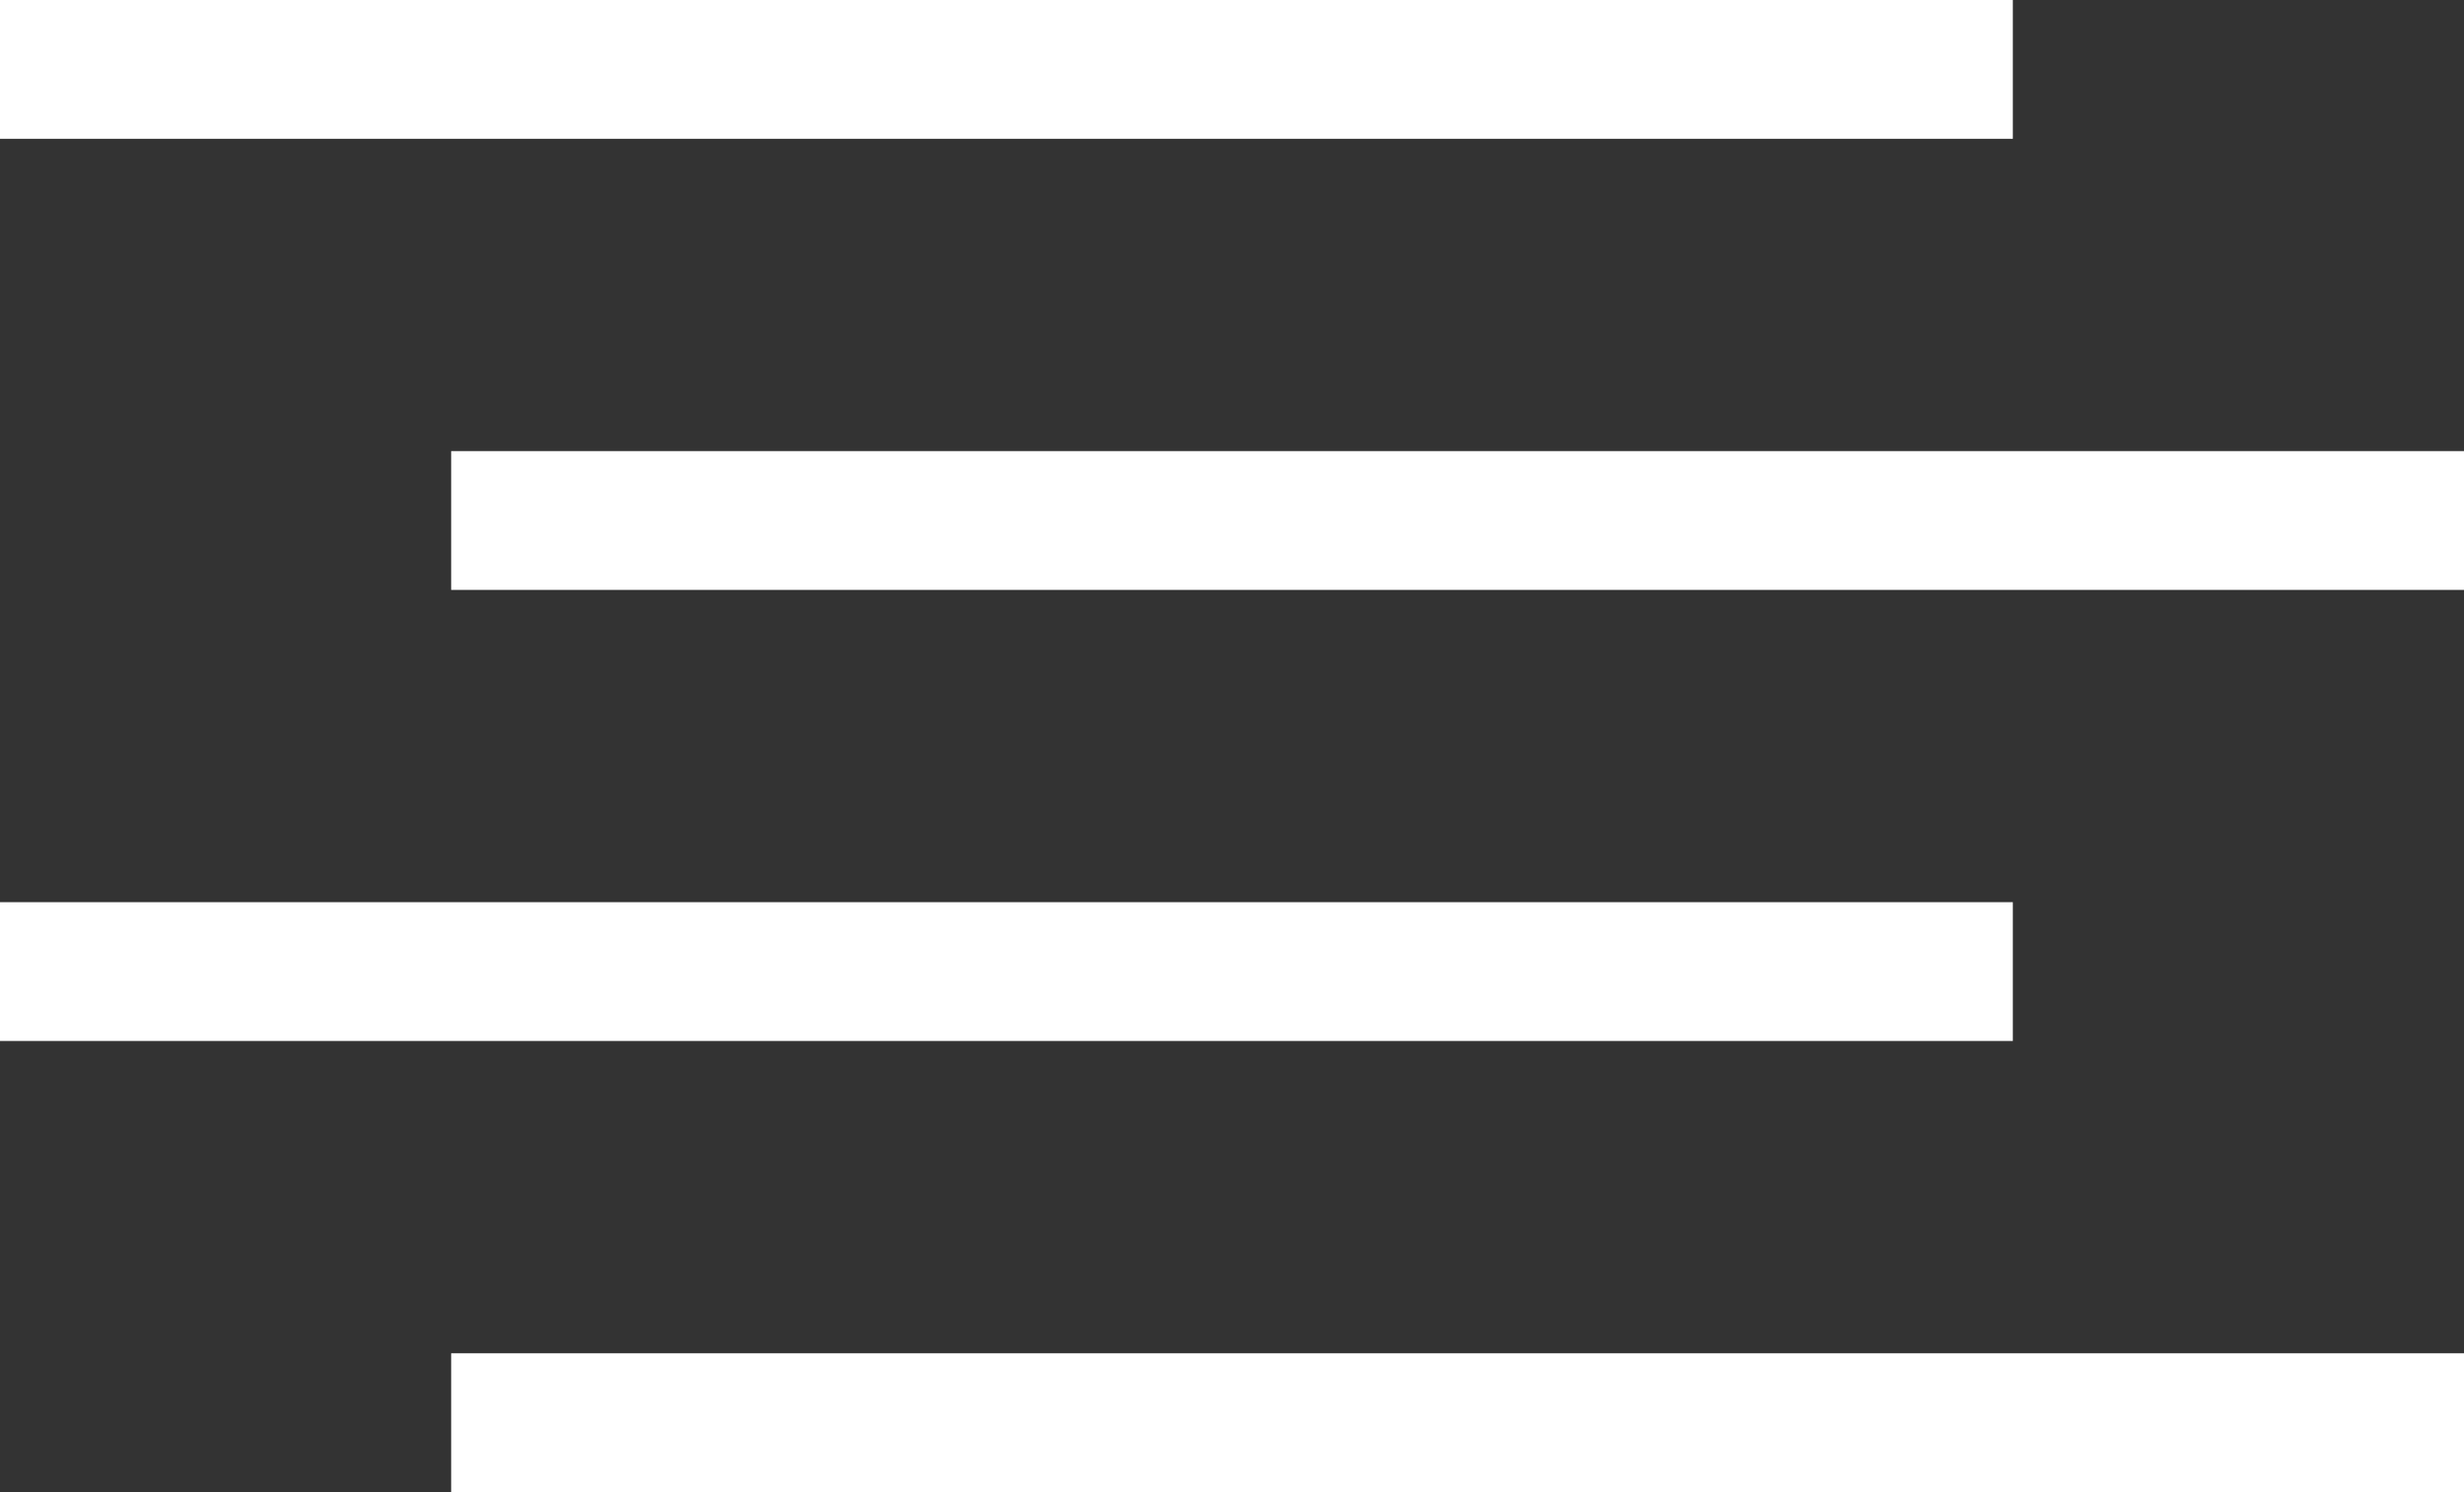
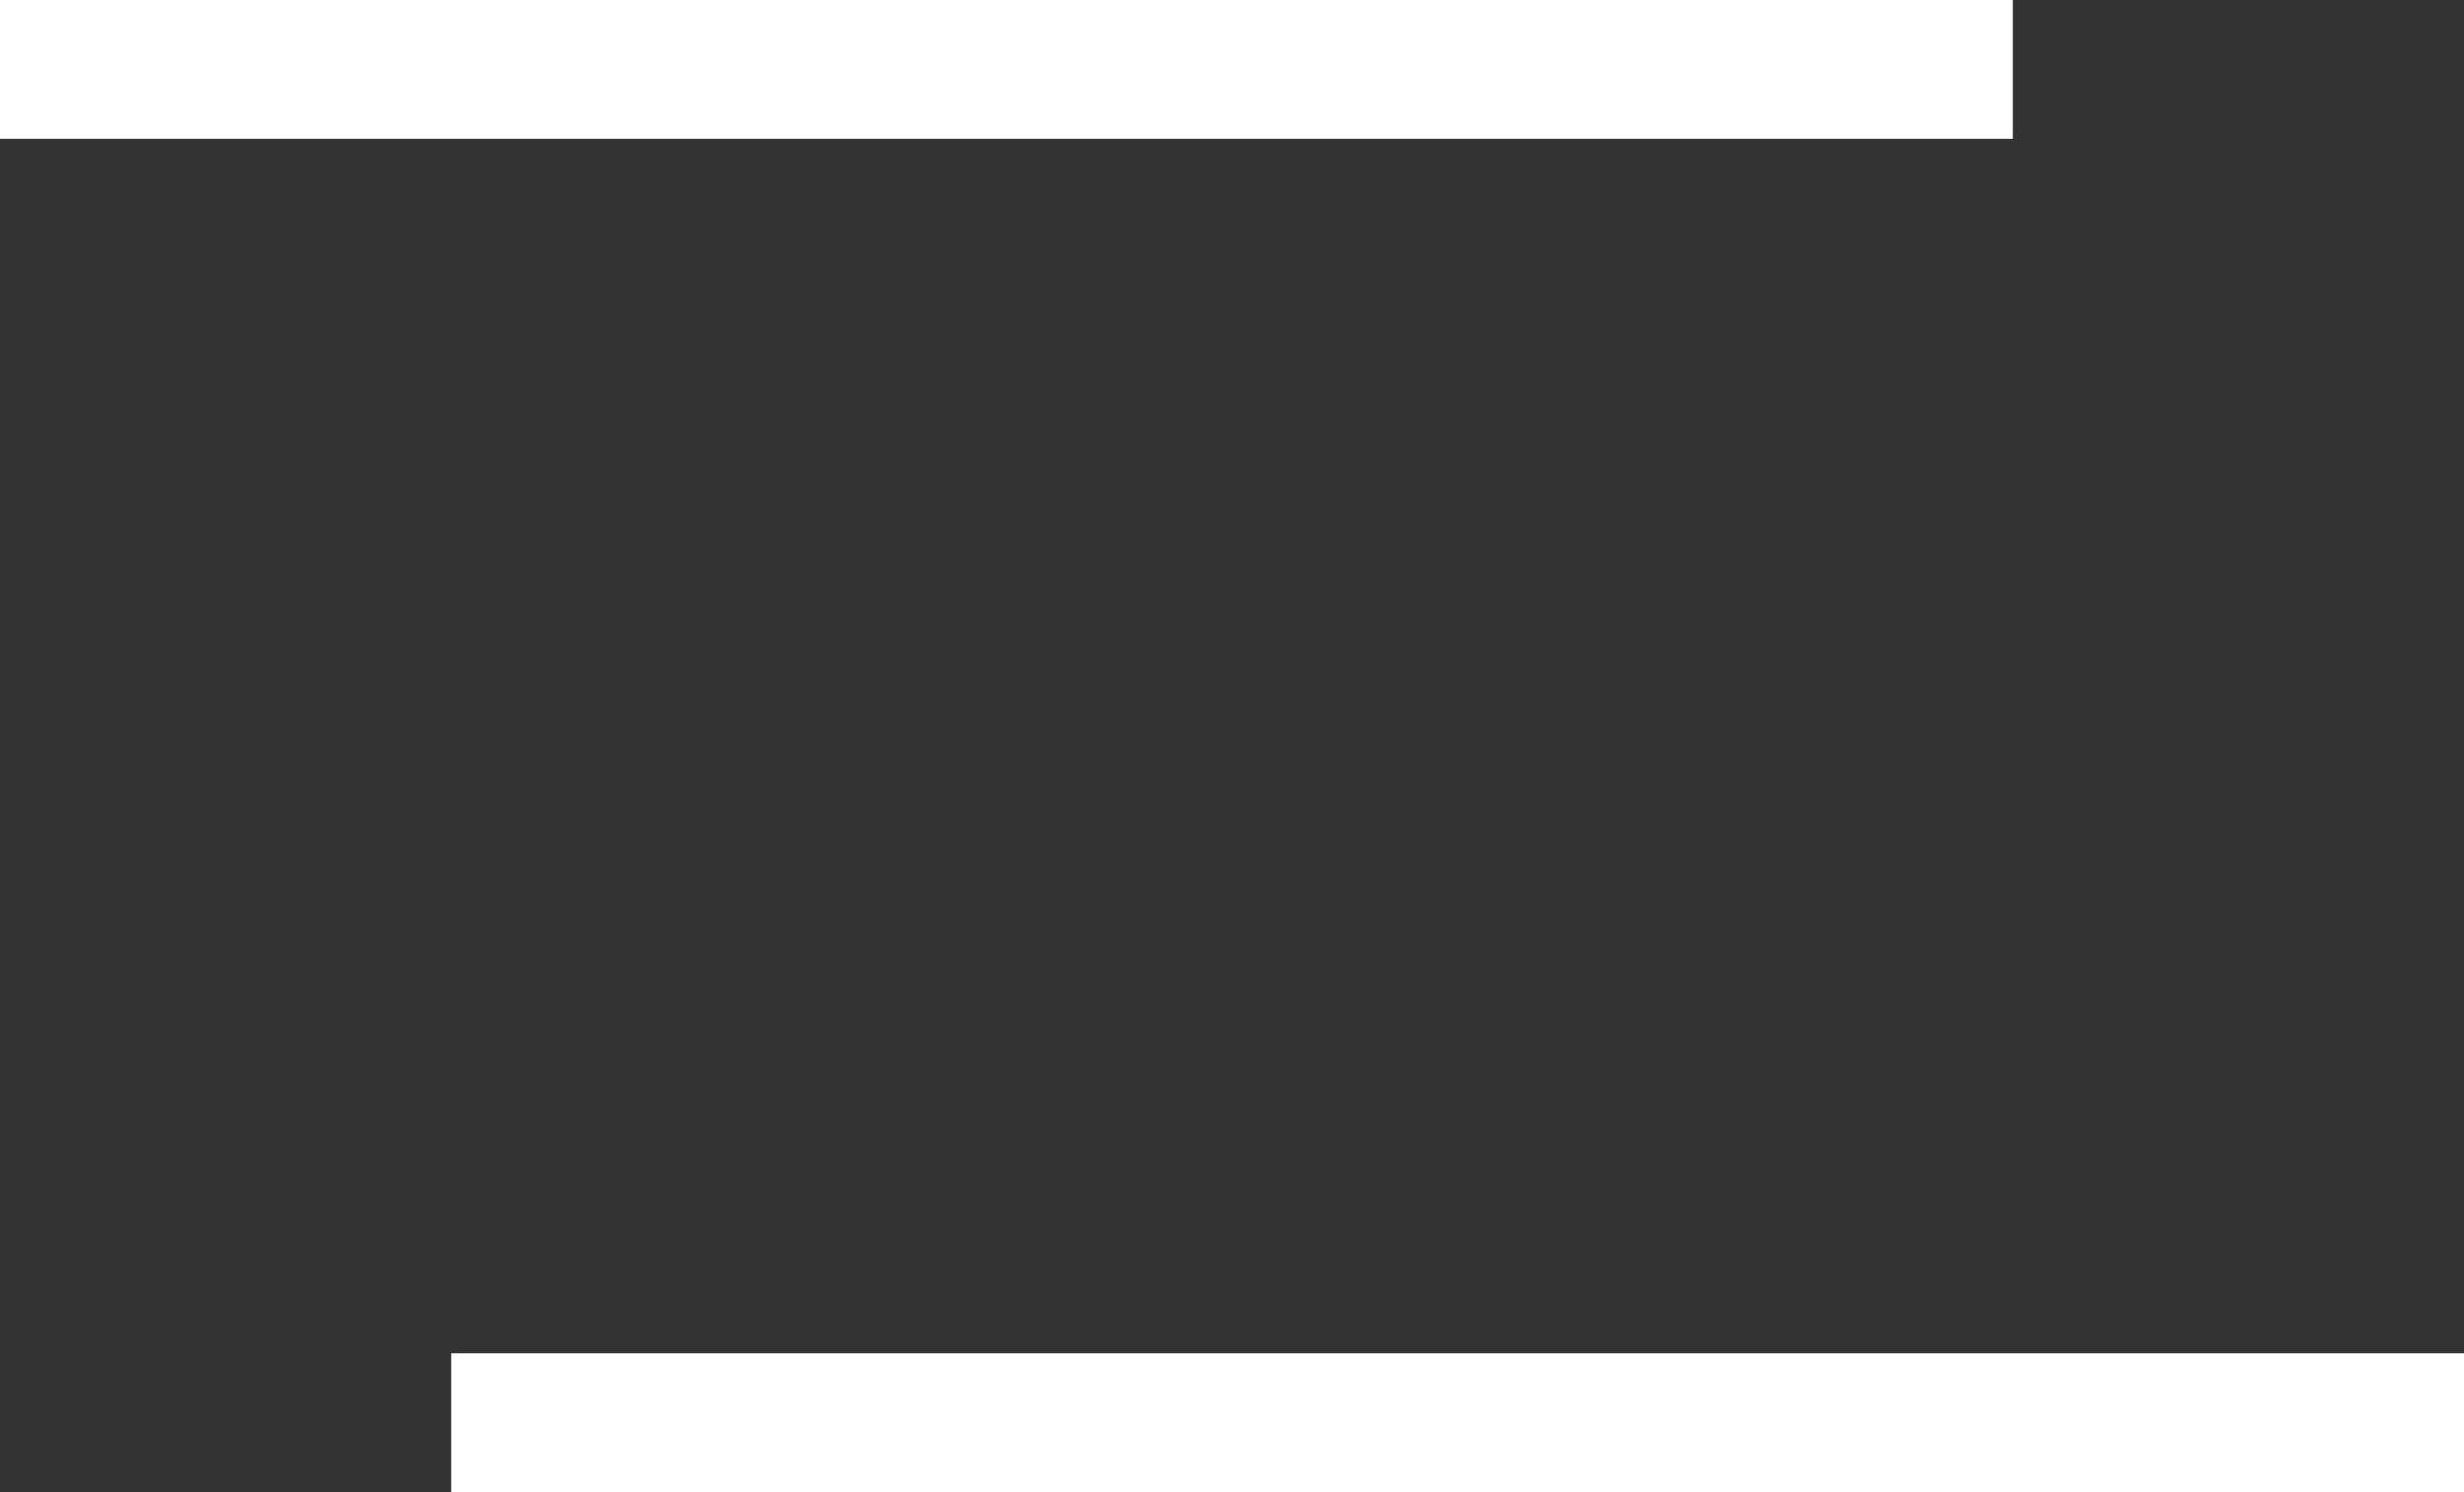
<svg xmlns="http://www.w3.org/2000/svg" width="71" height="43" viewBox="0 0 71 43" fill="none">
  <rect x="0" y="0" width="71" height="43" fill="#333333" stroke="none" />
  <path d="M0 0H58V4H0V0Z" fill="white" />
-   <path d="M13 13H71V17H13V13Z" fill="white" />
-   <path d="M0 26H58V30H0V26Z" fill="white" />
  <path d="M13 39H71V43H13V39Z" fill="white" />
</svg>